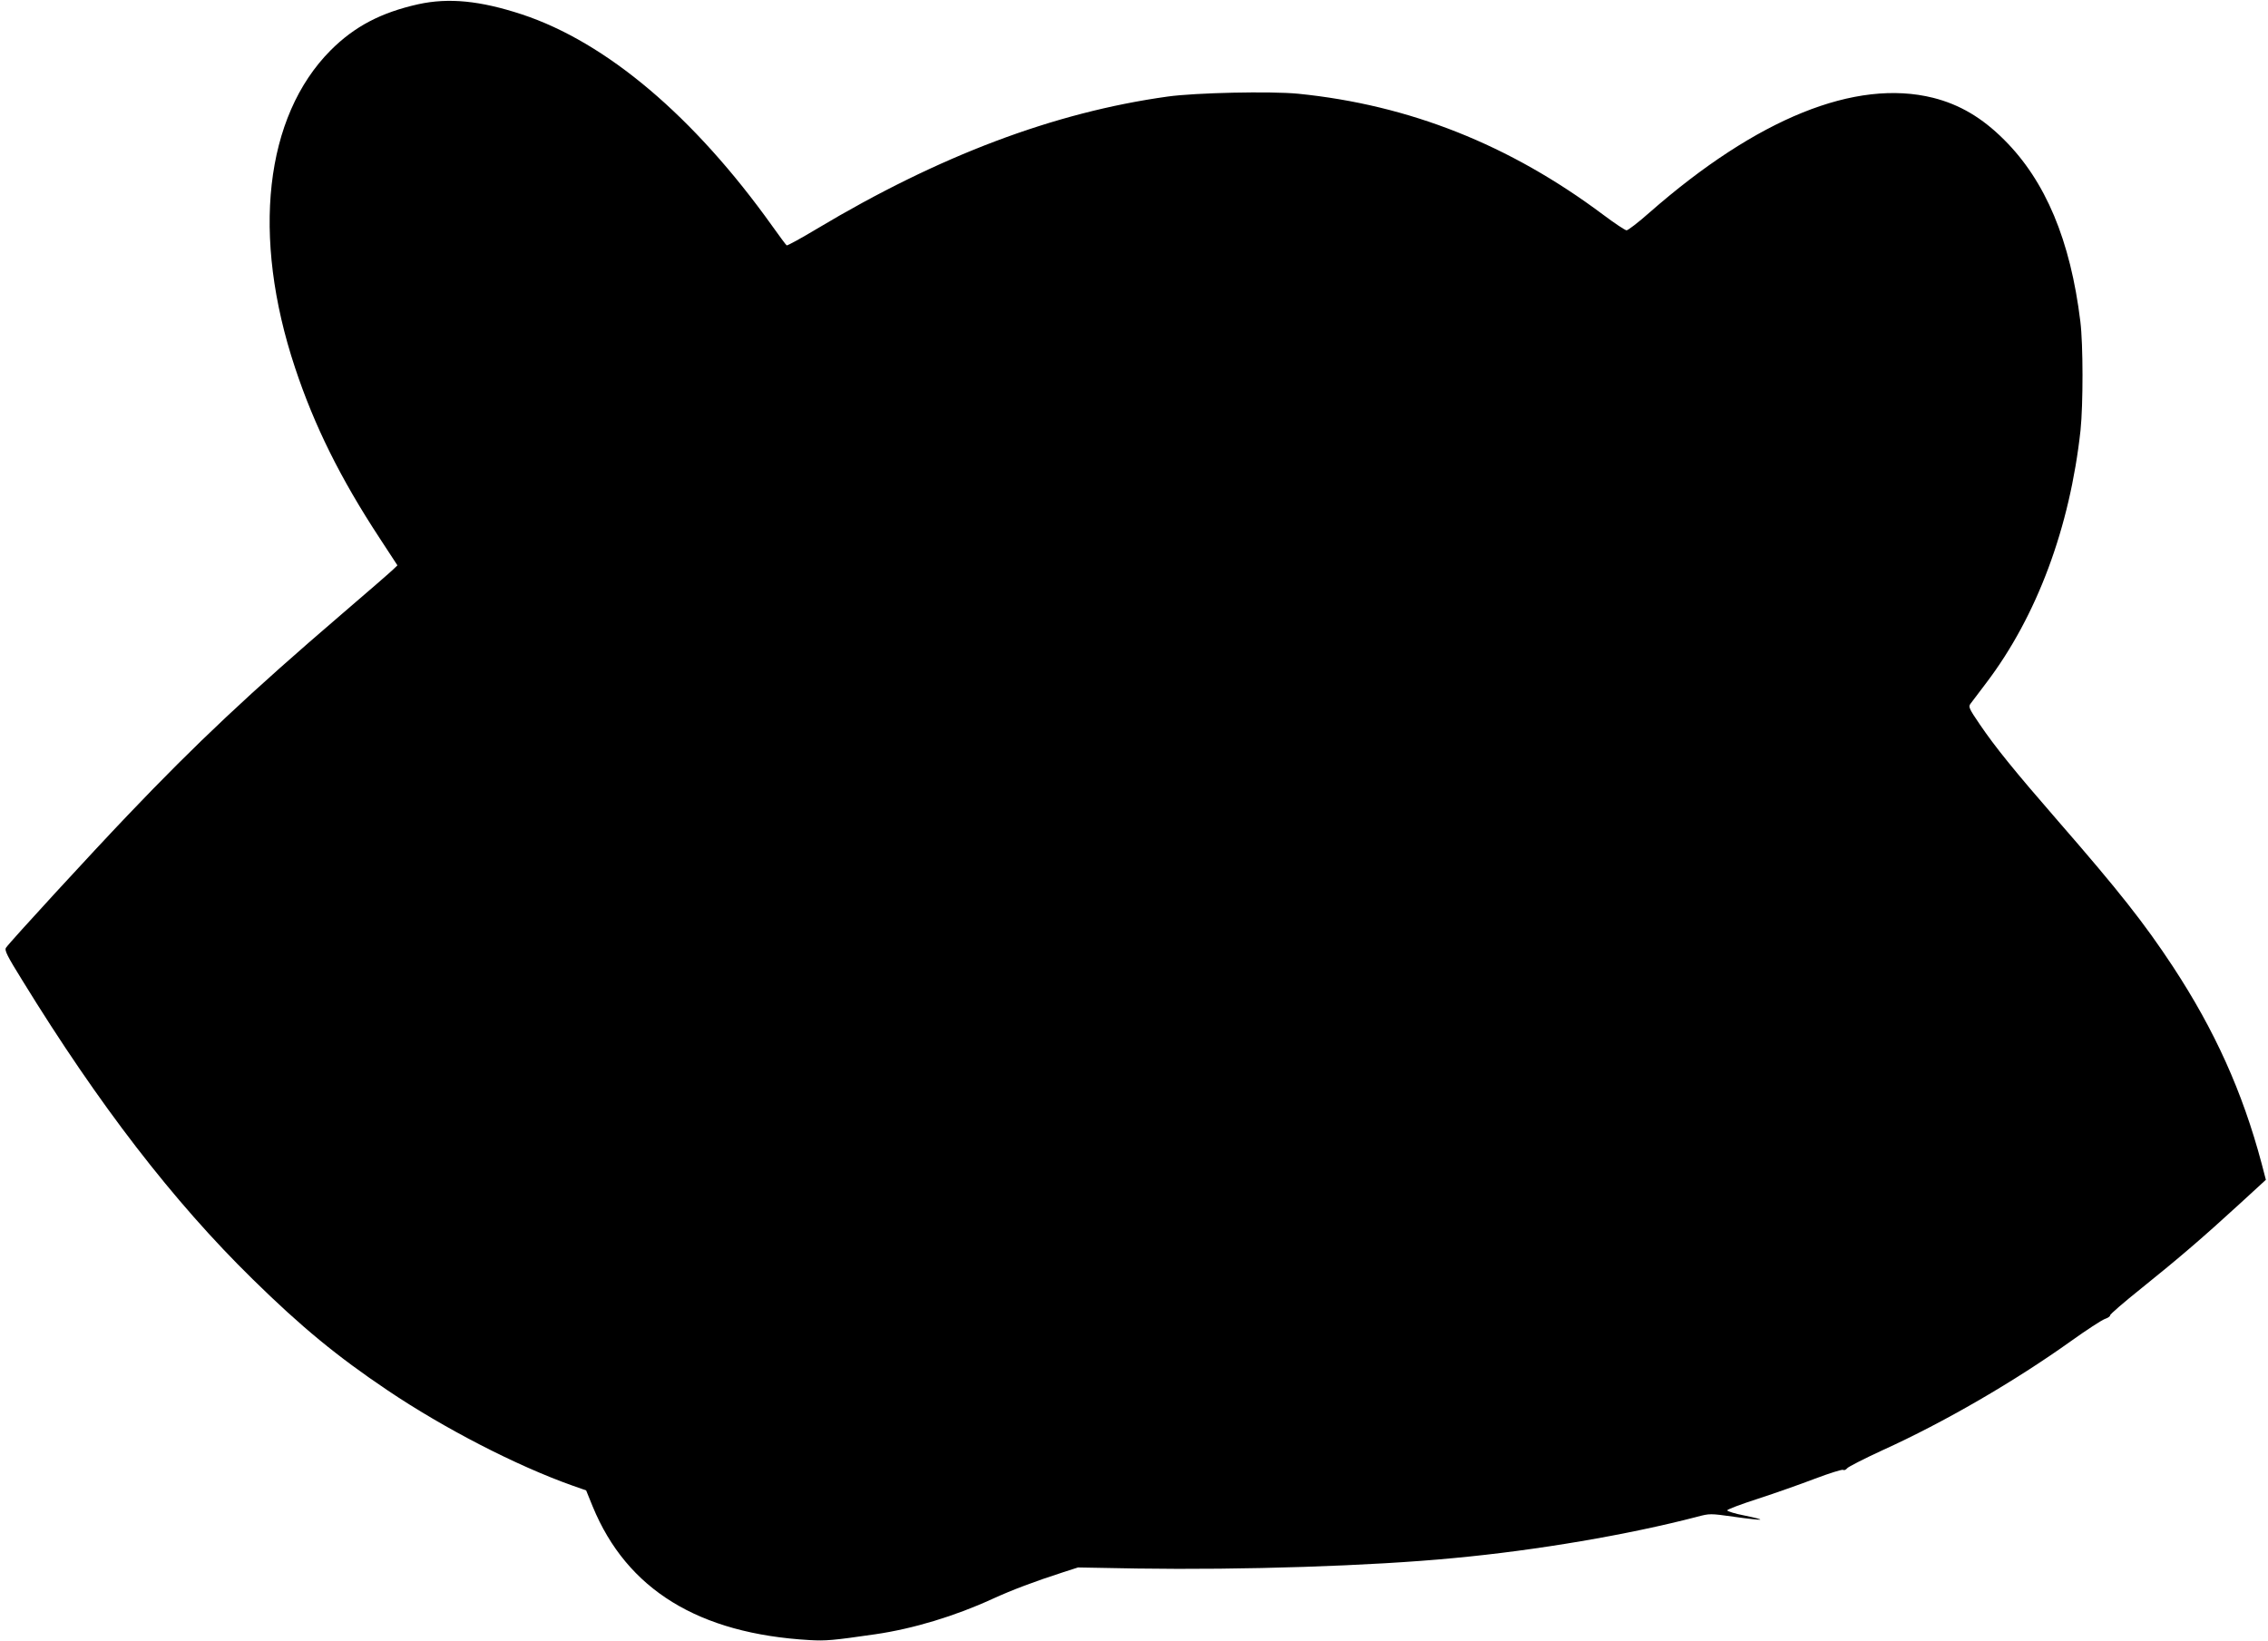
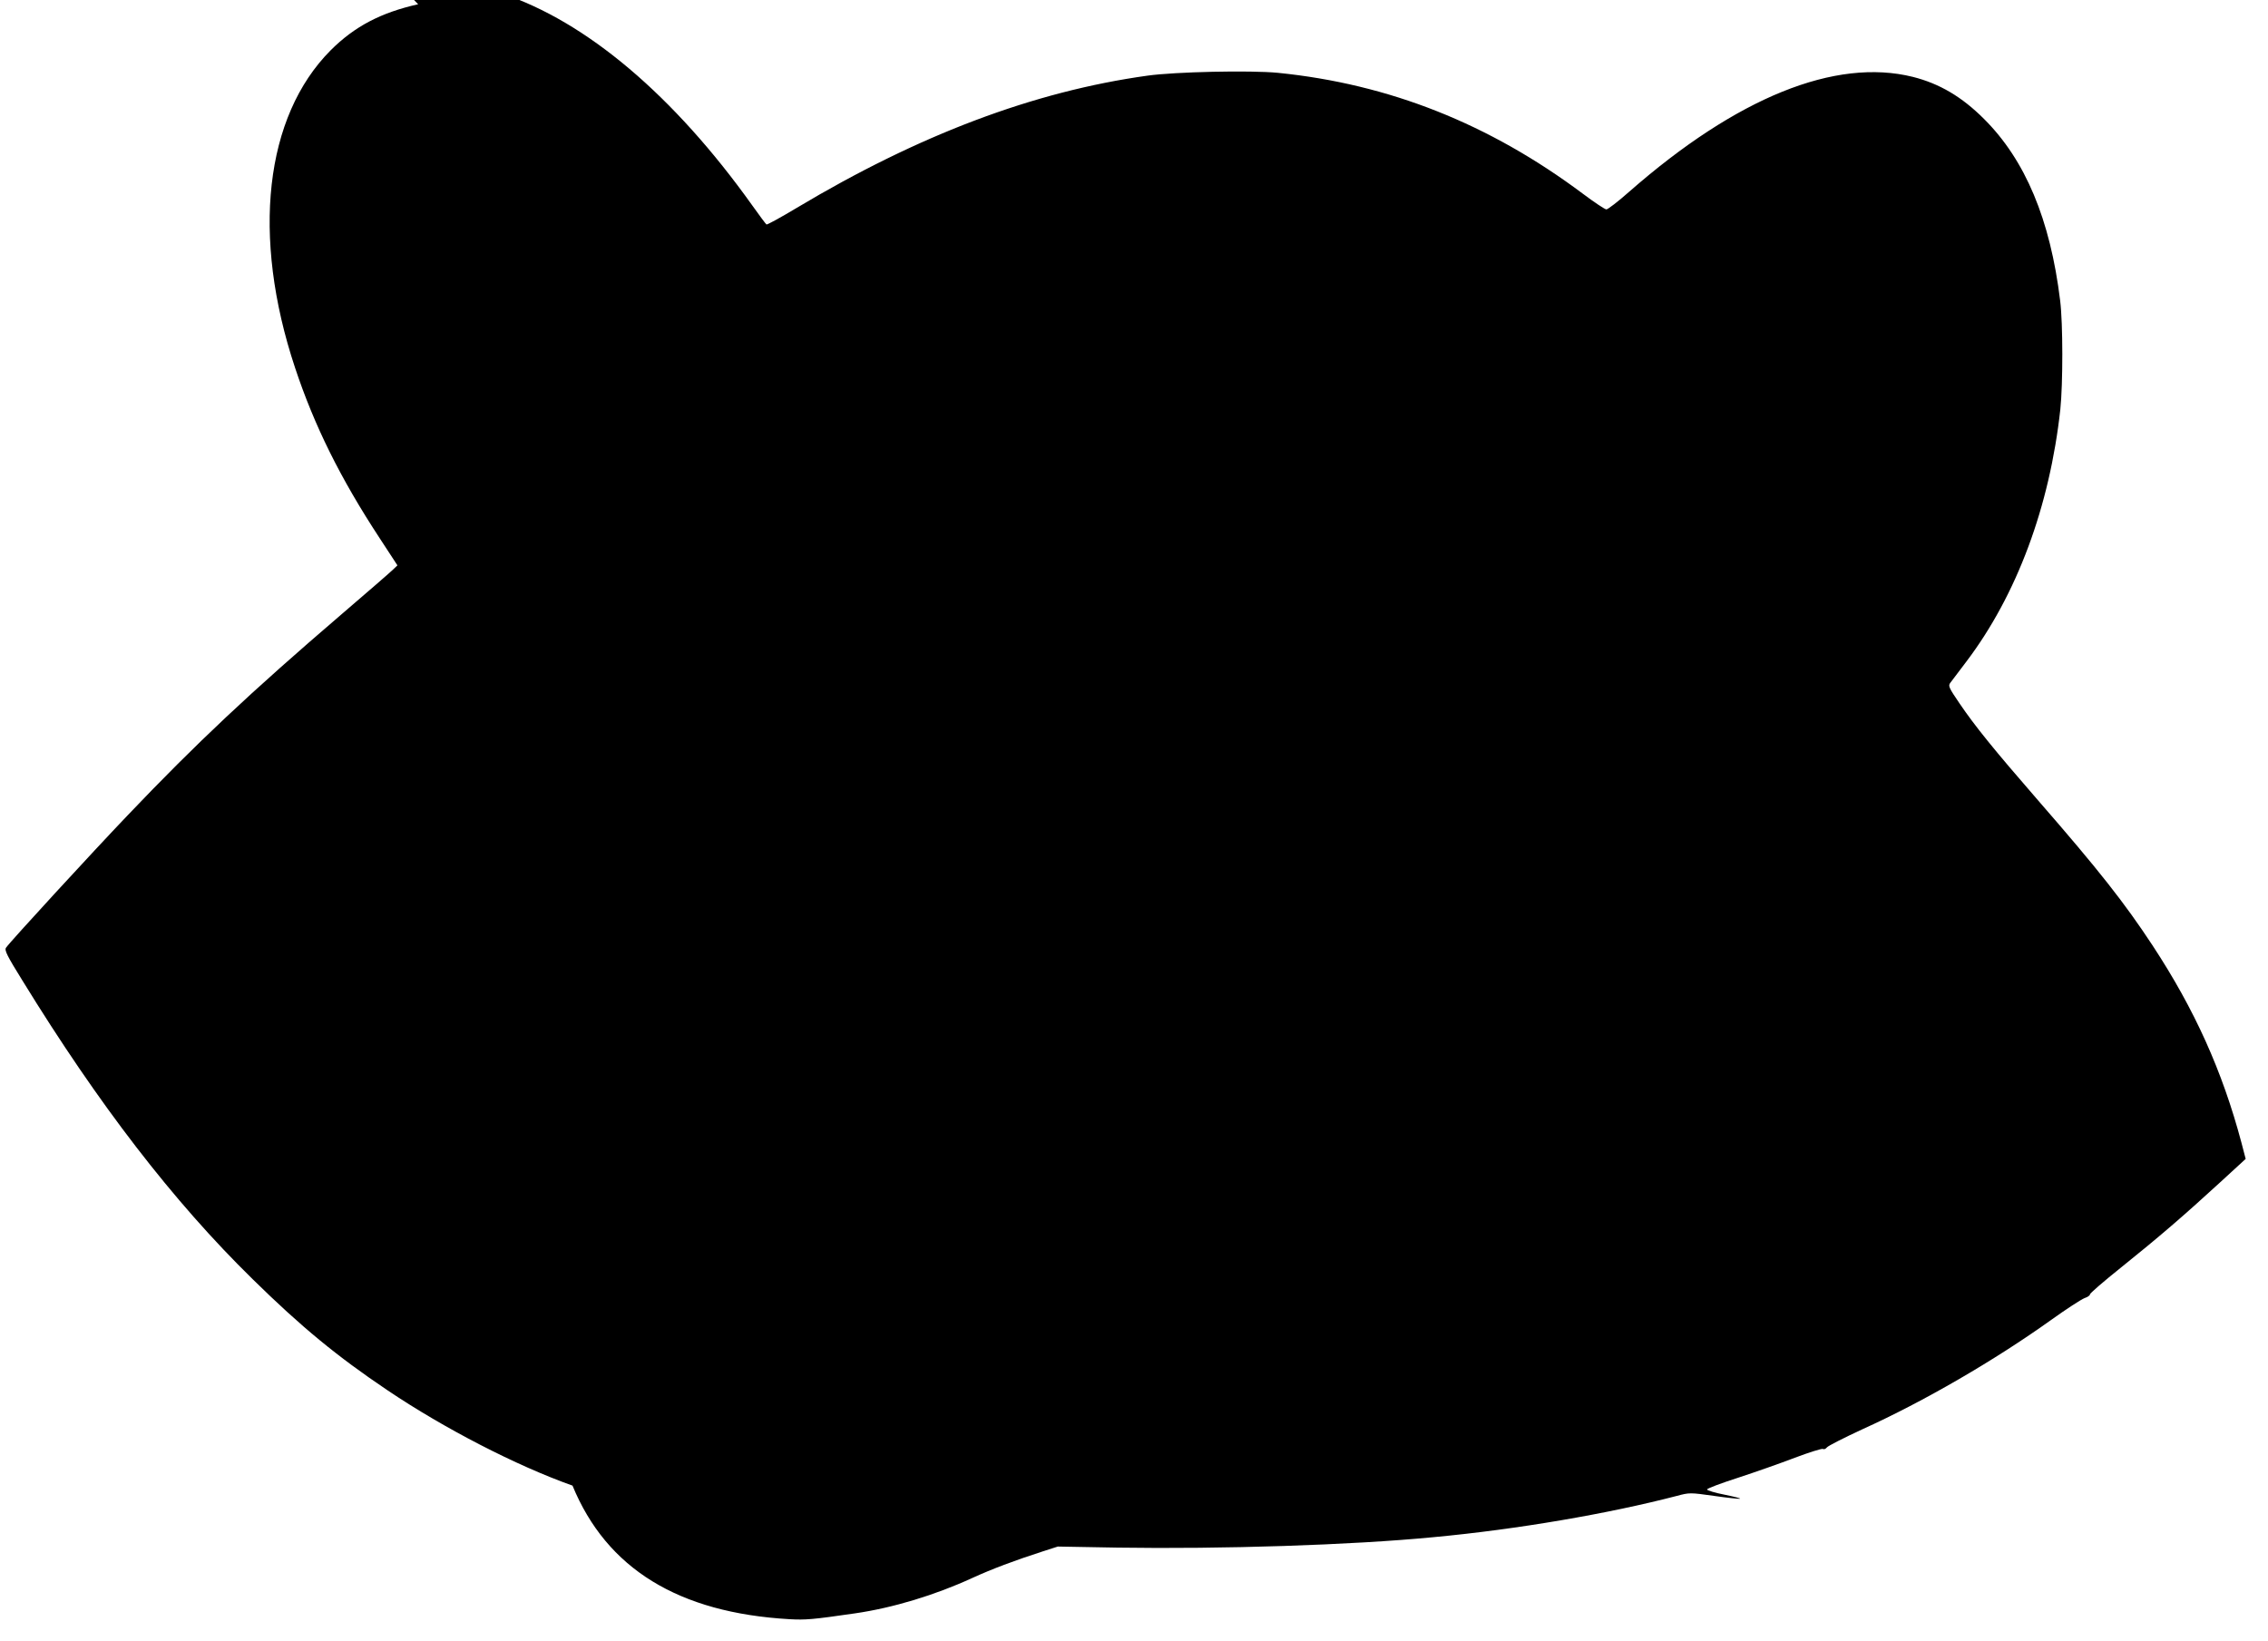
<svg xmlns="http://www.w3.org/2000/svg" version="1.0" width="1280pt" height="926pt" viewBox="0 0 1280 926" preserveAspectRatio="xMidYMid meet">
  <g transform="translate(0,926) scale(0.1,-0.1)" fill="#000000" stroke="none">
-     <path d="M2360 9236 c-210 -47 -359 -125 -494 -260 -372 -374 -448 -1048 -201 -1791 109 -328 255 -623 478 -963 l100 -153 -24 -23 c-13 -13 -143 -126 -289 -251 -519 -445 -823 -731 -1208 -1135 -197 -206 -665 -715 -688 -749 -10 -14 6 -46 93 -186 431 -701 851 -1246 1299 -1685 275 -270 477 -436 761 -627 319 -215 728 -426 1044 -538 l77 -27 37 -91 c193 -469 598 -718 1225 -754 90 -5 129 -2 370 33 214 31 451 103 660 199 114 52 236 98 400 151 l84 27 336 -6 c590 -9 1319 14 1785 59 472 44 985 132 1373 233 71 19 74 19 209 0 76 -11 142 -18 147 -16 6 2 -34 12 -88 23 -53 10 -97 24 -98 29 0 6 78 35 174 66 95 31 240 82 321 113 82 31 153 53 159 50 6 -4 16 0 23 9 6 8 96 54 200 102 347 157 746 389 1065 617 85 61 170 116 188 123 18 6 32 16 31 21 -2 5 78 74 178 154 208 167 349 288 555 477 l146 134 -24 92 c-108 405 -264 751 -501 1112 -160 243 -304 426 -647 820 -252 290 -356 419 -443 547 -60 88 -65 99 -52 116 8 10 48 64 90 119 285 376 471 876 531 1425 15 145 15 484 -1 613 -56 459 -197 794 -430 1026 -125 125 -251 199 -401 237 -438 109 -994 -116 -1600 -647 -63 -56 -122 -101 -130 -101 -8 0 -68 40 -132 88 -529 396 -1095 620 -1722 683 -154 15 -579 6 -736 -16 -641 -89 -1290 -334 -1979 -746 -90 -54 -167 -96 -171 -94 -4 2 -40 51 -80 107 -442 620 -937 1039 -1415 1197 -235 77 -412 95 -585 57z" />
+     <path d="M2360 9236 c-210 -47 -359 -125 -494 -260 -372 -374 -448 -1048 -201 -1791 109 -328 255 -623 478 -963 l100 -153 -24 -23 c-13 -13 -143 -126 -289 -251 -519 -445 -823 -731 -1208 -1135 -197 -206 -665 -715 -688 -749 -10 -14 6 -46 93 -186 431 -701 851 -1246 1299 -1685 275 -270 477 -436 761 -627 319 -215 728 -426 1044 -538 c193 -469 598 -718 1225 -754 90 -5 129 -2 370 33 214 31 451 103 660 199 114 52 236 98 400 151 l84 27 336 -6 c590 -9 1319 14 1785 59 472 44 985 132 1373 233 71 19 74 19 209 0 76 -11 142 -18 147 -16 6 2 -34 12 -88 23 -53 10 -97 24 -98 29 0 6 78 35 174 66 95 31 240 82 321 113 82 31 153 53 159 50 6 -4 16 0 23 9 6 8 96 54 200 102 347 157 746 389 1065 617 85 61 170 116 188 123 18 6 32 16 31 21 -2 5 78 74 178 154 208 167 349 288 555 477 l146 134 -24 92 c-108 405 -264 751 -501 1112 -160 243 -304 426 -647 820 -252 290 -356 419 -443 547 -60 88 -65 99 -52 116 8 10 48 64 90 119 285 376 471 876 531 1425 15 145 15 484 -1 613 -56 459 -197 794 -430 1026 -125 125 -251 199 -401 237 -438 109 -994 -116 -1600 -647 -63 -56 -122 -101 -130 -101 -8 0 -68 40 -132 88 -529 396 -1095 620 -1722 683 -154 15 -579 6 -736 -16 -641 -89 -1290 -334 -1979 -746 -90 -54 -167 -96 -171 -94 -4 2 -40 51 -80 107 -442 620 -937 1039 -1415 1197 -235 77 -412 95 -585 57z" />
  </g>
</svg>